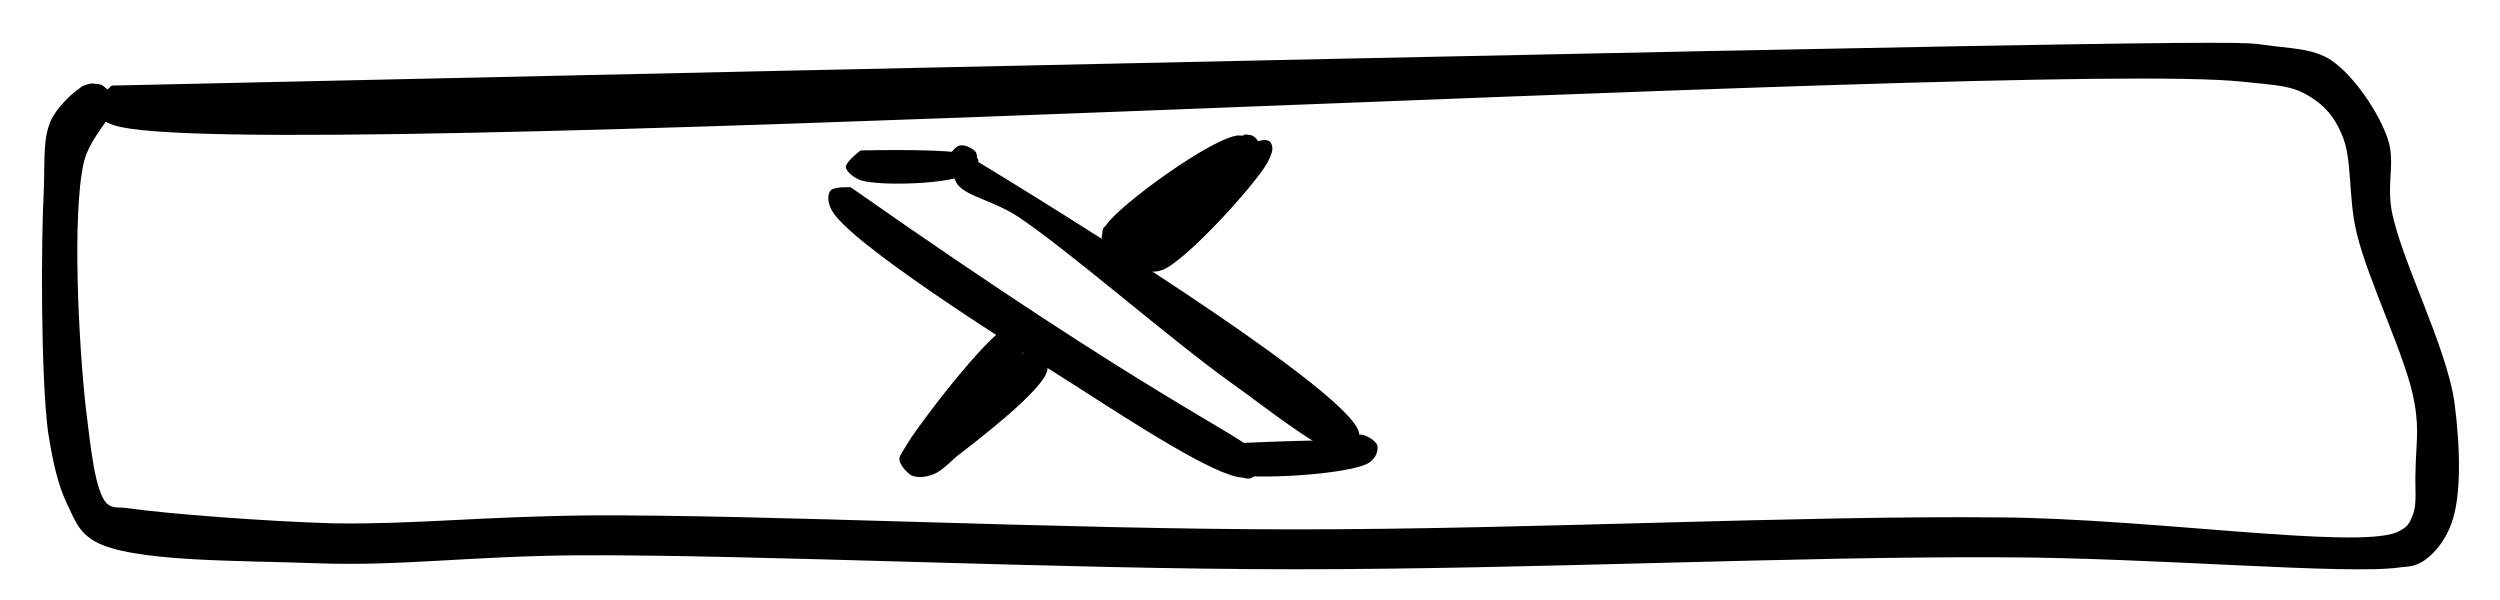
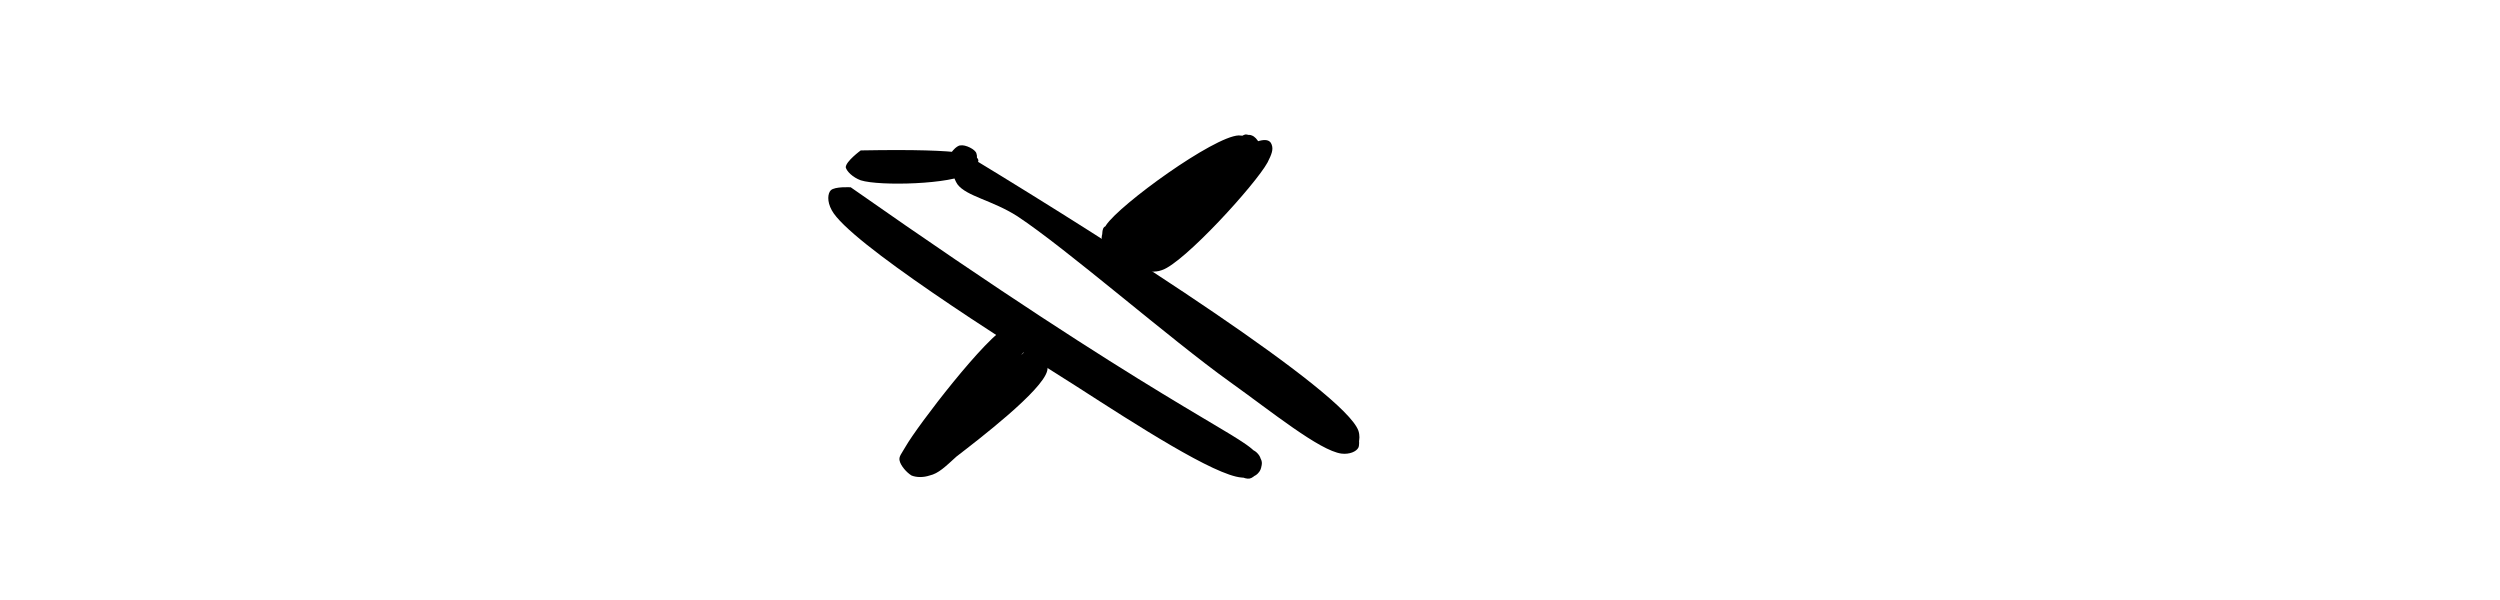
<svg xmlns="http://www.w3.org/2000/svg" width="250" zoomAndPan="magnify" viewBox="0 0 187.5 45" height="60" preserveAspectRatio="xMidYMid meet" version="1.0">
  <defs>
    <clipPath id="f22f5733f3">
      <path d="M 3 3.168 L 184.547 3.168 L 184.547 42.816 L 3 42.816 Z M 3 3.168 " clip-rule="nonzero" />
    </clipPath>
    <clipPath id="ae49492cdf">
-       <path d="M 8.379 6.418 C 166.656 2.902 167.629 3.051 169.723 3.352 C 171.594 3.648 173.461 3.574 174.883 4.547 C 176.605 5.746 178.398 8.438 179.074 10.383 C 179.672 12.176 178.996 13.598 179.371 15.77 C 180.043 19.434 183.484 25.941 184.086 30.203 C 184.531 33.57 184.609 37.234 183.859 39.254 C 183.41 40.527 182.59 41.5 181.84 42.023 C 181.242 42.398 181.016 42.473 180.043 42.547 C 176.156 43.145 161.344 41.797 149.898 41.797 C 134.789 41.723 114.82 42.695 97.164 42.695 C 79.289 42.695 56.625 41.574 43.16 41.648 C 35.082 41.723 29.996 42.473 23.785 42.246 C 17.953 42.023 9.875 42.172 7.105 40.602 C 5.836 39.855 5.609 38.957 5.012 37.758 C 4.34 36.34 3.965 34.691 3.59 32.301 C 3.066 28.035 3.066 18.238 3.293 14.047 C 3.367 11.805 3.215 10.234 3.891 8.887 C 4.488 7.766 5.984 6.344 6.809 6.27 C 7.406 6.195 8.078 6.641 8.305 7.016 C 8.527 7.391 8.305 8.438 8.305 8.438 C 8.379 8.438 8.527 7.766 8.453 7.766 C 8.379 7.691 7.406 9.262 6.883 9.184 C 6.359 9.184 5.535 8.062 5.535 7.539 C 5.461 7.09 5.91 6.566 6.285 6.418 C 6.73 6.195 7.777 6.418 8.078 6.719 C 8.379 7.016 8.602 7.691 8.453 8.062 C 8.305 8.512 7.555 9.184 7.031 9.184 C 6.656 9.262 5.984 8.961 5.758 8.586 C 5.535 8.215 5.535 7.09 5.91 6.719 C 6.133 6.344 7.105 6.195 7.555 6.344 C 7.93 6.492 8.453 7.09 8.453 7.766 C 8.602 8.812 6.809 10.082 6.285 12.176 C 5.387 16.141 5.91 25.867 6.434 30.578 C 6.809 33.57 7.105 36.785 8.004 37.758 C 8.527 38.207 8.902 37.984 9.723 38.133 C 12.344 38.508 19.746 39.105 25.133 39.254 C 31.117 39.332 36.277 38.73 44.207 38.656 C 57.445 38.582 79.512 39.703 97.164 39.703 C 114.742 39.703 134.867 38.656 149.977 38.805 C 161.27 38.883 176.527 41.199 179.746 39.93 C 180.57 39.555 180.719 39.254 180.941 38.656 C 181.316 37.836 181.094 36.488 181.168 35.289 C 181.168 33.793 181.465 32.301 181.094 30.277 C 180.57 26.988 177.652 21.227 176.754 17.488 C 176.082 14.723 176.453 11.879 175.633 10.082 C 175.109 8.812 174.359 7.914 173.238 7.242 C 171.891 6.418 170.992 6.418 168.078 6.117 C 151.996 4.473 18.25 12.477 8.602 9.41 C 7.555 9.035 7.105 8.738 7.031 8.215 C 6.957 7.691 8.379 6.418 8.379 6.418 " clip-rule="nonzero" />
-     </clipPath>
+       </clipPath>
    <clipPath id="7ec2b0229b">
      <path d="M 63.422 10.891 L 73.387 10.891 L 73.387 13.805 L 63.422 13.805 Z M 63.422 10.891 " clip-rule="nonzero" />
    </clipPath>
    <clipPath id="0d48c8f2ca">
      <path d="M 64.555 11.281 C 72.855 11.129 73.305 11.652 73.379 12.027 C 73.379 12.328 72.855 12.926 72.48 13.074 C 72.184 13.148 71.734 13 71.508 12.852 C 71.285 12.625 71.059 12.176 71.137 11.879 C 71.211 11.504 71.734 10.906 72.031 10.906 C 72.406 10.832 73.156 11.207 73.23 11.504 C 73.379 11.879 73.156 12.699 72.633 13 C 71.434 13.824 65.973 13.973 64.555 13.523 C 63.953 13.301 63.504 12.852 63.43 12.551 C 63.43 12.102 64.555 11.281 64.555 11.281 " clip-rule="nonzero" />
    </clipPath>
    <clipPath id="a9f3c19c8d">
      <path d="M 71.375 11.852 L 102 11.852 L 102 34.047 L 71.375 34.047 Z M 71.375 11.852 " clip-rule="nonzero" />
    </clipPath>
    <clipPath id="bde6797753">
      <path d="M 72.93 11.879 C 83.777 18.461 100.832 29.383 101.879 32.301 C 102.102 32.973 101.805 33.645 101.504 33.871 C 101.207 34.094 100.457 34.02 100.156 33.719 C 99.934 33.496 99.785 32.672 99.934 32.375 C 100.156 32.074 101.207 31.773 101.504 32 C 101.879 32.148 102.027 33.27 101.879 33.57 C 101.73 33.871 101.207 34.094 100.605 34.02 C 98.961 33.793 95.371 30.879 92.23 28.633 C 87.742 25.418 80.035 18.684 76.297 16.215 C 74.426 15.02 72.48 14.723 71.809 13.824 C 71.508 13.375 71.359 12.699 71.508 12.402 C 71.66 12.027 72.93 11.879 72.93 11.879 " clip-rule="nonzero" />
    </clipPath>
    <clipPath id="fb40054c7b">
      <path d="M 62.043 14 L 94.738 14 L 94.738 35.906 L 62.043 35.906 Z M 62.043 14 " clip-rule="nonzero" />
    </clipPath>
    <clipPath id="606762fb49">
      <path d="M 63.805 14.047 C 86.844 30.203 92.977 32.523 94.176 33.945 C 94.547 34.32 94.699 34.543 94.621 34.918 C 94.547 35.215 94.098 35.816 93.727 35.891 C 93.352 35.965 92.68 35.59 92.527 35.289 C 92.305 34.992 92.379 34.469 92.527 34.242 C 92.754 33.945 93.426 33.645 93.801 33.719 C 94.098 33.719 94.473 34.094 94.547 34.395 C 94.699 34.691 94.621 35.215 94.398 35.441 C 94.176 35.738 93.727 35.891 93.125 35.816 C 91.105 35.664 85.199 31.852 80.785 29.008 C 75.102 25.418 63.656 18.16 62.383 15.77 C 62.008 15.094 62.086 14.496 62.309 14.273 C 62.609 13.973 63.805 14.047 63.805 14.047 " clip-rule="nonzero" />
    </clipPath>
    <clipPath id="d472c4ea4d">
-       <path d="M 91.02 32.582 L 103.328 32.582 L 103.328 35.773 L 91.02 35.773 Z M 91.02 32.582 " clip-rule="nonzero" />
-     </clipPath>
+       </clipPath>
    <clipPath id="6e88d4b2fb">
      <path d="M 92.152 33.27 C 103 32.746 103.301 33.195 103.301 33.57 C 103.375 33.945 102.926 34.543 102.625 34.691 C 102.328 34.844 101.805 34.766 101.578 34.543 C 101.281 34.32 101.055 33.645 101.129 33.27 C 101.207 32.973 101.652 32.598 101.953 32.598 C 102.328 32.523 103.227 33.047 103.301 33.422 C 103.375 33.793 103.227 34.32 102.699 34.691 C 101.355 35.59 93.875 36.039 92.152 35.516 C 91.555 35.289 91.105 34.918 91.031 34.543 C 91.031 34.168 92.152 33.27 92.152 33.27 " clip-rule="nonzero" />
    </clipPath>
    <clipPath id="0be1d20799">
      <path d="M 83.668 10.445 L 95.438 10.445 L 95.438 20.438 L 83.668 20.438 Z M 83.668 10.445 " clip-rule="nonzero" />
    </clipPath>
    <clipPath id="822f029402">
      <path d="M 83.703 18.836 C 93.949 9.41 95.145 10.234 95.371 10.832 C 95.52 11.207 95.371 11.578 95.07 12.176 C 94.176 13.824 88.789 19.73 87.145 20.258 C 86.543 20.48 86.02 20.332 85.797 20.105 C 85.496 19.809 85.422 19.059 85.648 18.762 C 85.871 18.387 86.918 18.16 87.219 18.387 C 87.516 18.535 87.668 19.656 87.516 19.957 C 87.293 20.258 86.469 20.48 86.172 20.332 C 85.871 20.18 85.422 19.508 85.57 18.836 C 85.871 17.113 93.648 10.309 93.801 10.457 C 93.875 10.531 87.066 19.359 85.422 20.18 C 84.898 20.48 84.449 20.48 84.152 20.258 C 83.852 20.031 83.703 18.836 83.703 18.836 " clip-rule="nonzero" />
    </clipPath>
    <clipPath id="d21766e839">
      <path d="M 67.41 24.25 L 78.602 24.25 L 78.602 35.844 L 67.41 35.844 Z M 67.41 24.25 " clip-rule="nonzero" />
    </clipPath>
    <clipPath id="d6ed3e5ebc">
      <path d="M 77.195 25.941 C 69.34 34.691 69.117 34.094 69.266 33.645 C 69.715 32.148 76.52 25.867 77.793 26.164 C 78.242 26.316 78.691 27.586 78.465 27.887 C 78.316 28.184 77.195 28.41 76.895 28.184 C 76.598 27.961 76.445 26.914 76.672 26.539 C 76.895 26.316 77.719 26.09 78.016 26.238 C 78.316 26.465 78.691 27.137 78.539 27.812 C 78.168 29.309 73.379 32.973 71.734 34.242 C 70.91 34.992 70.387 35.516 69.715 35.664 C 69.266 35.816 68.742 35.816 68.367 35.664 C 67.992 35.441 67.543 34.918 67.469 34.543 C 67.395 34.242 67.621 34.02 67.918 33.496 C 68.816 31.926 73.977 25.191 75.625 24.445 C 76.148 24.219 76.598 24.297 76.895 24.52 C 77.195 24.742 77.195 25.941 77.195 25.941 " clip-rule="nonzero" />
    </clipPath>
    <clipPath id="95fd0b5d2e">
      <path d="M 82.613 10.027 L 94.711 10.027 L 94.711 19.488 L 82.613 19.488 Z M 82.613 10.027 " clip-rule="nonzero" />
    </clipPath>
    <clipPath id="b2fa0e36c9">
      <path d="M 84.152 17.414 C 94.398 10.234 94.773 10.98 94.699 11.355 C 94.621 11.805 93.727 12.551 93.277 12.551 C 92.754 12.625 91.855 12.027 91.855 11.652 C 91.781 11.207 92.977 10.156 93.426 10.082 C 93.727 10.082 94.176 10.383 94.324 10.68 C 94.473 10.98 94.473 11.43 94.098 11.953 C 93.203 13.523 86.02 18.387 84.152 18.762 C 83.551 18.836 83.102 18.684 82.879 18.387 C 82.656 18.16 82.578 17.266 82.805 17.039 C 83.102 16.742 84.449 16.816 84.676 17.113 C 84.898 17.414 84.598 18.461 84.301 18.684 C 83.926 18.836 82.953 18.535 82.73 18.238 C 82.504 17.938 82.656 17.414 82.953 16.891 C 84 15.32 91.031 10.234 92.902 10.156 C 93.574 10.156 94.324 10.605 94.398 10.98 C 94.473 11.355 93.648 12.402 93.277 12.551 C 92.902 12.699 92.453 12.551 92.23 12.328 C 92.004 12.102 91.707 11.504 91.855 11.129 C 92.078 10.68 93.426 9.934 93.875 10.156 C 94.324 10.309 94.699 11.055 94.621 11.73 C 94.25 13.301 88.938 17.188 86.918 18.387 C 85.871 18.984 84.824 19.582 84.301 19.434 C 83.926 19.285 83.703 18.91 83.629 18.609 C 83.551 18.238 84.152 17.414 84.152 17.414 " clip-rule="nonzero" />
    </clipPath>
  </defs>
  <g clip-path="url(#f22f5733f3)">
    <g clip-path="url(#ae49492cdf)">
-       <path fill="#000000" d="M 0.301 -0.238 L 187.238 -0.238 L 187.238 45.688 L 0.301 45.688 Z M 0.301 -0.238 " fill-opacity="1" fill-rule="nonzero" />
-     </g>
+       </g>
  </g>
  <g clip-path="url(#7ec2b0229b)">
    <g clip-path="url(#0d48c8f2ca)">
      <path fill="#000000" d="M 60.438 7.84 L 76.367 7.84 L 76.367 16.516 L 60.438 16.516 Z M 60.438 7.84 " fill-opacity="1" fill-rule="nonzero" />
    </g>
  </g>
  <g clip-path="url(#a9f3c19c8d)">
    <g clip-path="url(#bde6797753)">
      <path fill="#000000" d="M 68.516 8.887 L 104.992 8.887 L 104.992 37.012 L 68.516 37.012 Z M 68.516 8.887 " fill-opacity="1" fill-rule="nonzero" />
    </g>
  </g>
  <g clip-path="url(#fb40054c7b)">
    <g clip-path="url(#606762fb49)">
      <path fill="#000000" d="M 59.316 11.055 L 97.57 11.055 L 97.57 38.957 L 59.316 38.957 Z M 59.316 11.055 " fill-opacity="1" fill-rule="nonzero" />
    </g>
  </g>
  <g clip-path="url(#d472c4ea4d)">
    <g clip-path="url(#6e88d4b2fb)">
-       <path fill="#000000" d="M 88.039 29.531 L 106.379 29.531 L 106.379 38.508 L 88.039 38.508 Z M 88.039 29.531 " fill-opacity="1" fill-rule="nonzero" />
-     </g>
+       </g>
  </g>
  <g clip-path="url(#0be1d20799)">
    <g clip-path="url(#822f029402)">
      <path fill="#000000" d="M 80.711 6.566 L 98.395 6.566 L 98.395 23.398 L 80.711 23.398 Z M 80.711 6.566 " fill-opacity="1" fill-rule="nonzero" />
    </g>
  </g>
  <g clip-path="url(#d21766e839)">
    <g clip-path="url(#d6ed3e5ebc)">
      <path fill="#000000" d="M 64.477 21.453 L 81.531 21.453 L 81.531 38.641 L 64.477 38.641 Z M 64.477 21.453 " fill-opacity="1" fill-rule="nonzero" />
    </g>
  </g>
  <g clip-path="url(#95fd0b5d2e)">
    <g clip-path="url(#b2fa0e36c9)">
      <path fill="#000000" d="M 79.738 7.09 L 97.766 7.09 L 97.766 22.426 L 79.738 22.426 Z M 79.738 7.09 " fill-opacity="1" fill-rule="nonzero" />
    </g>
  </g>
</svg>